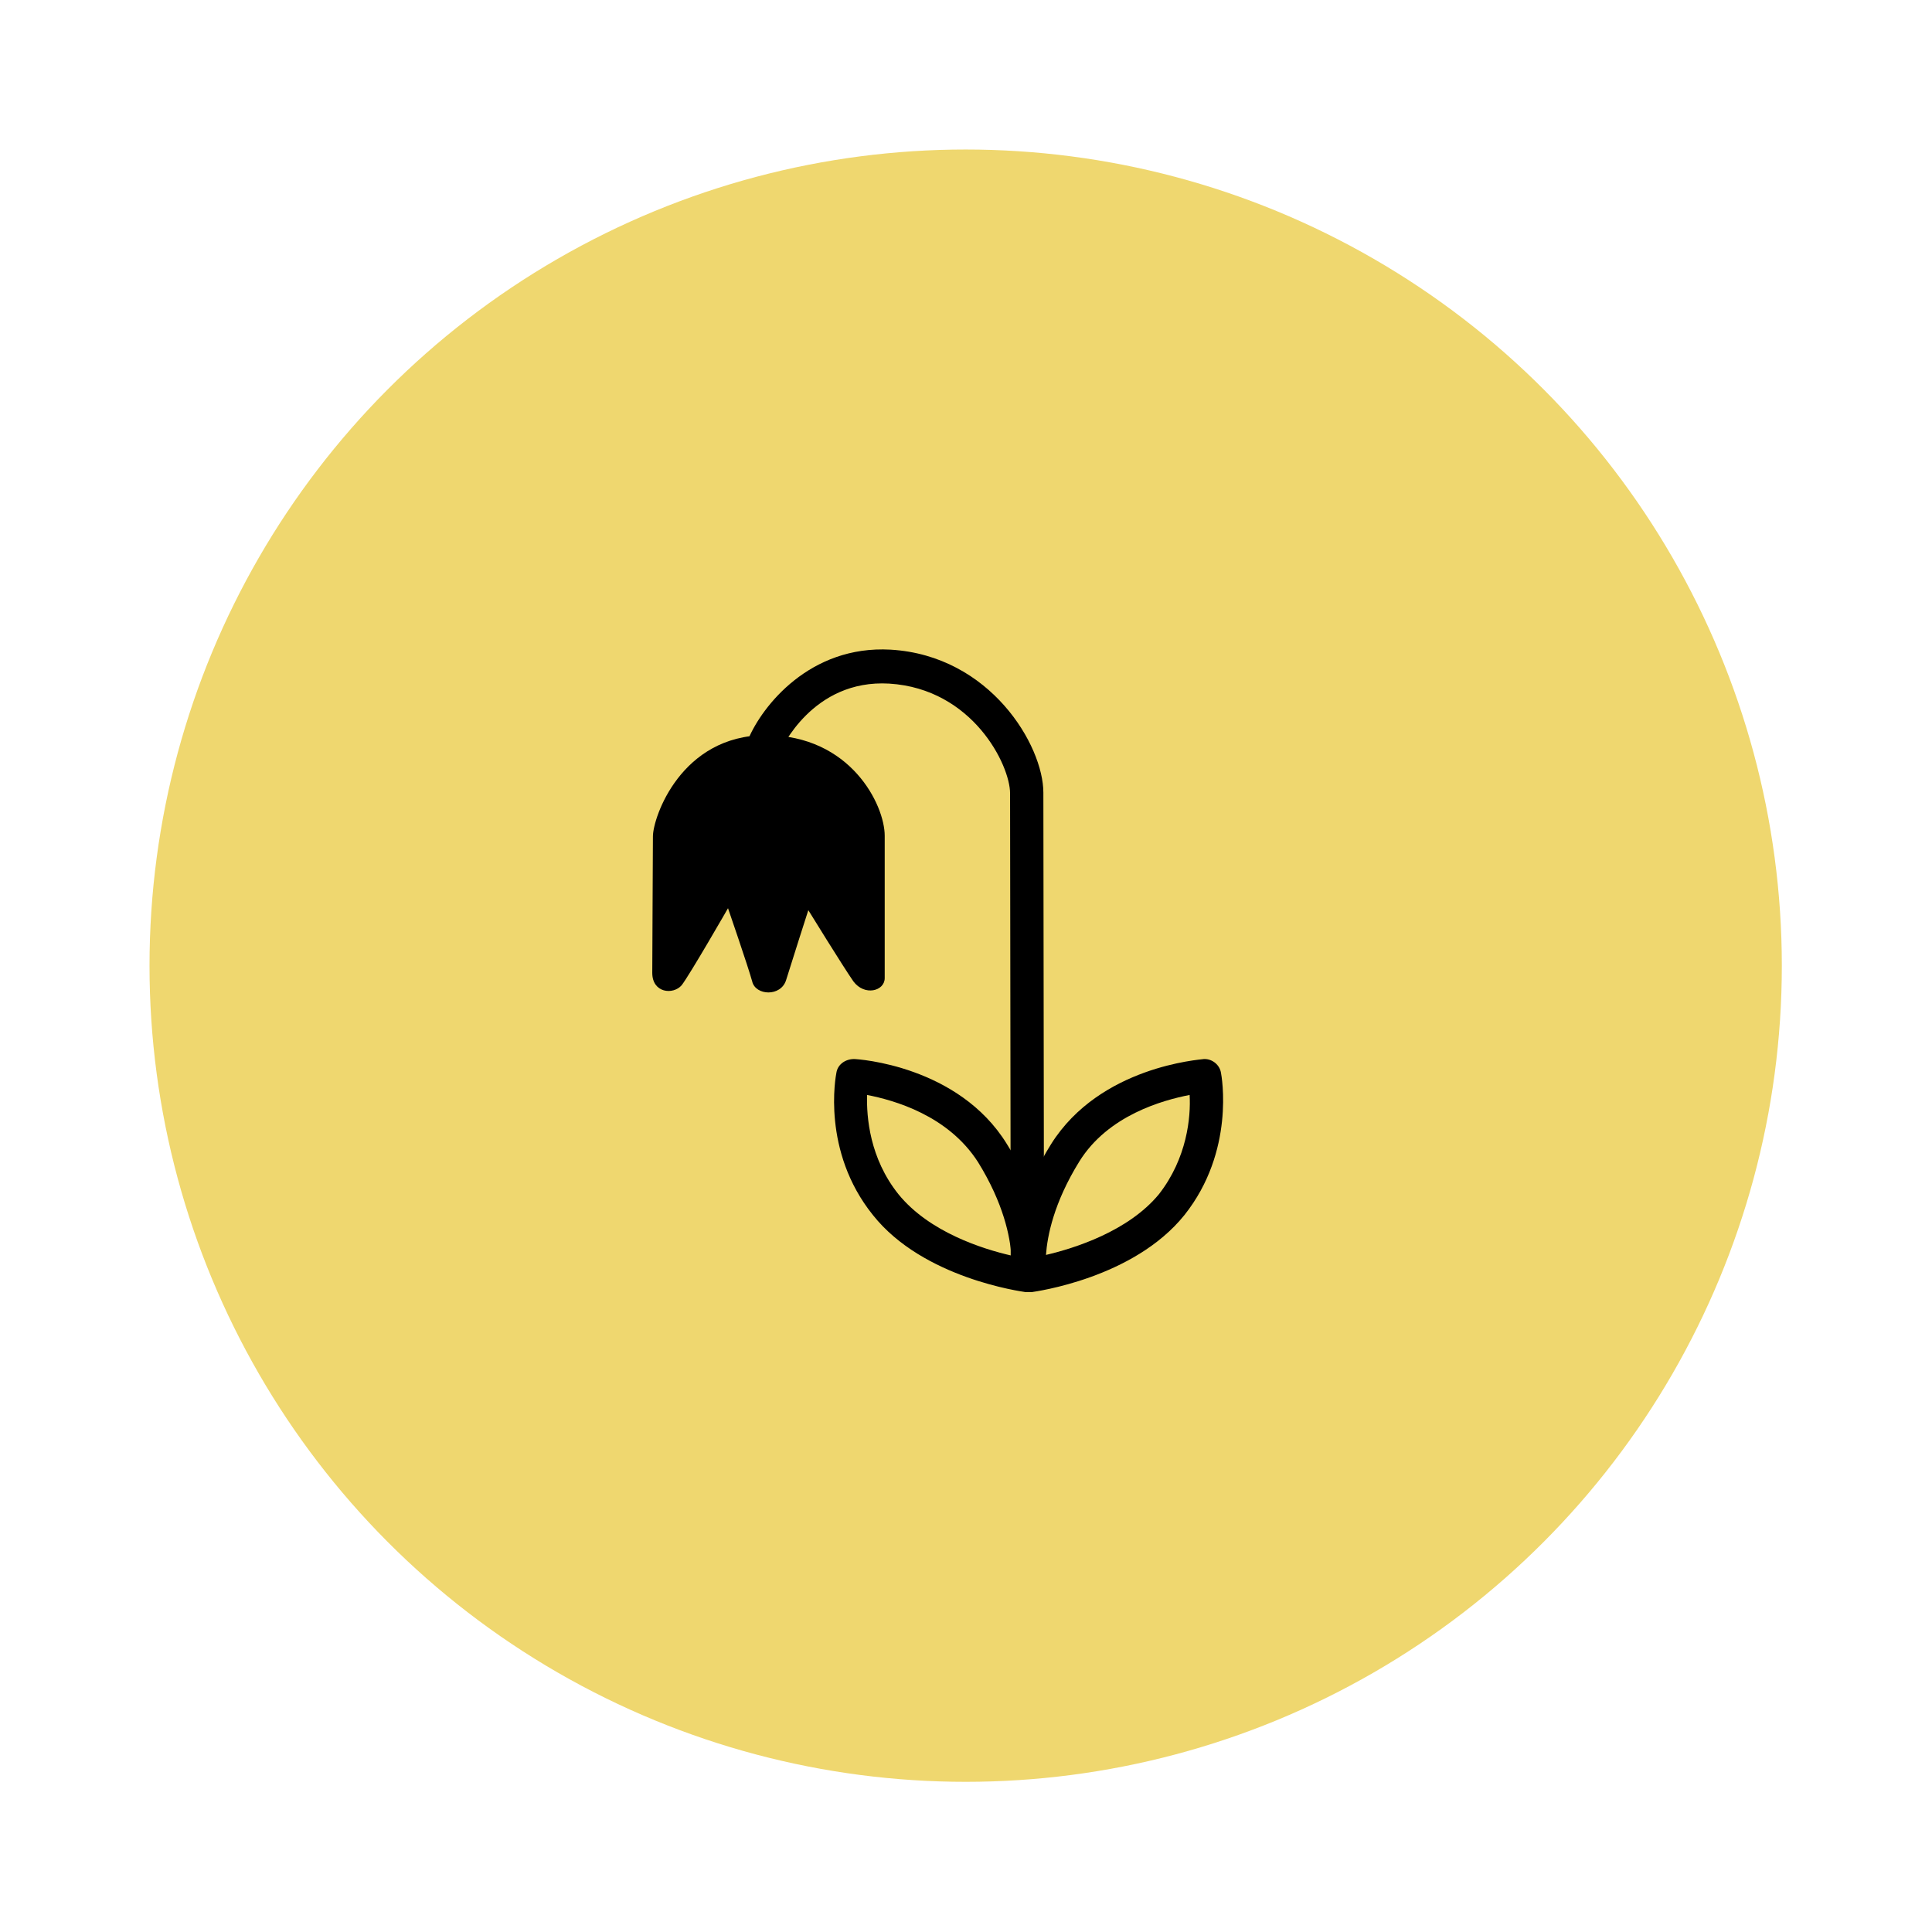
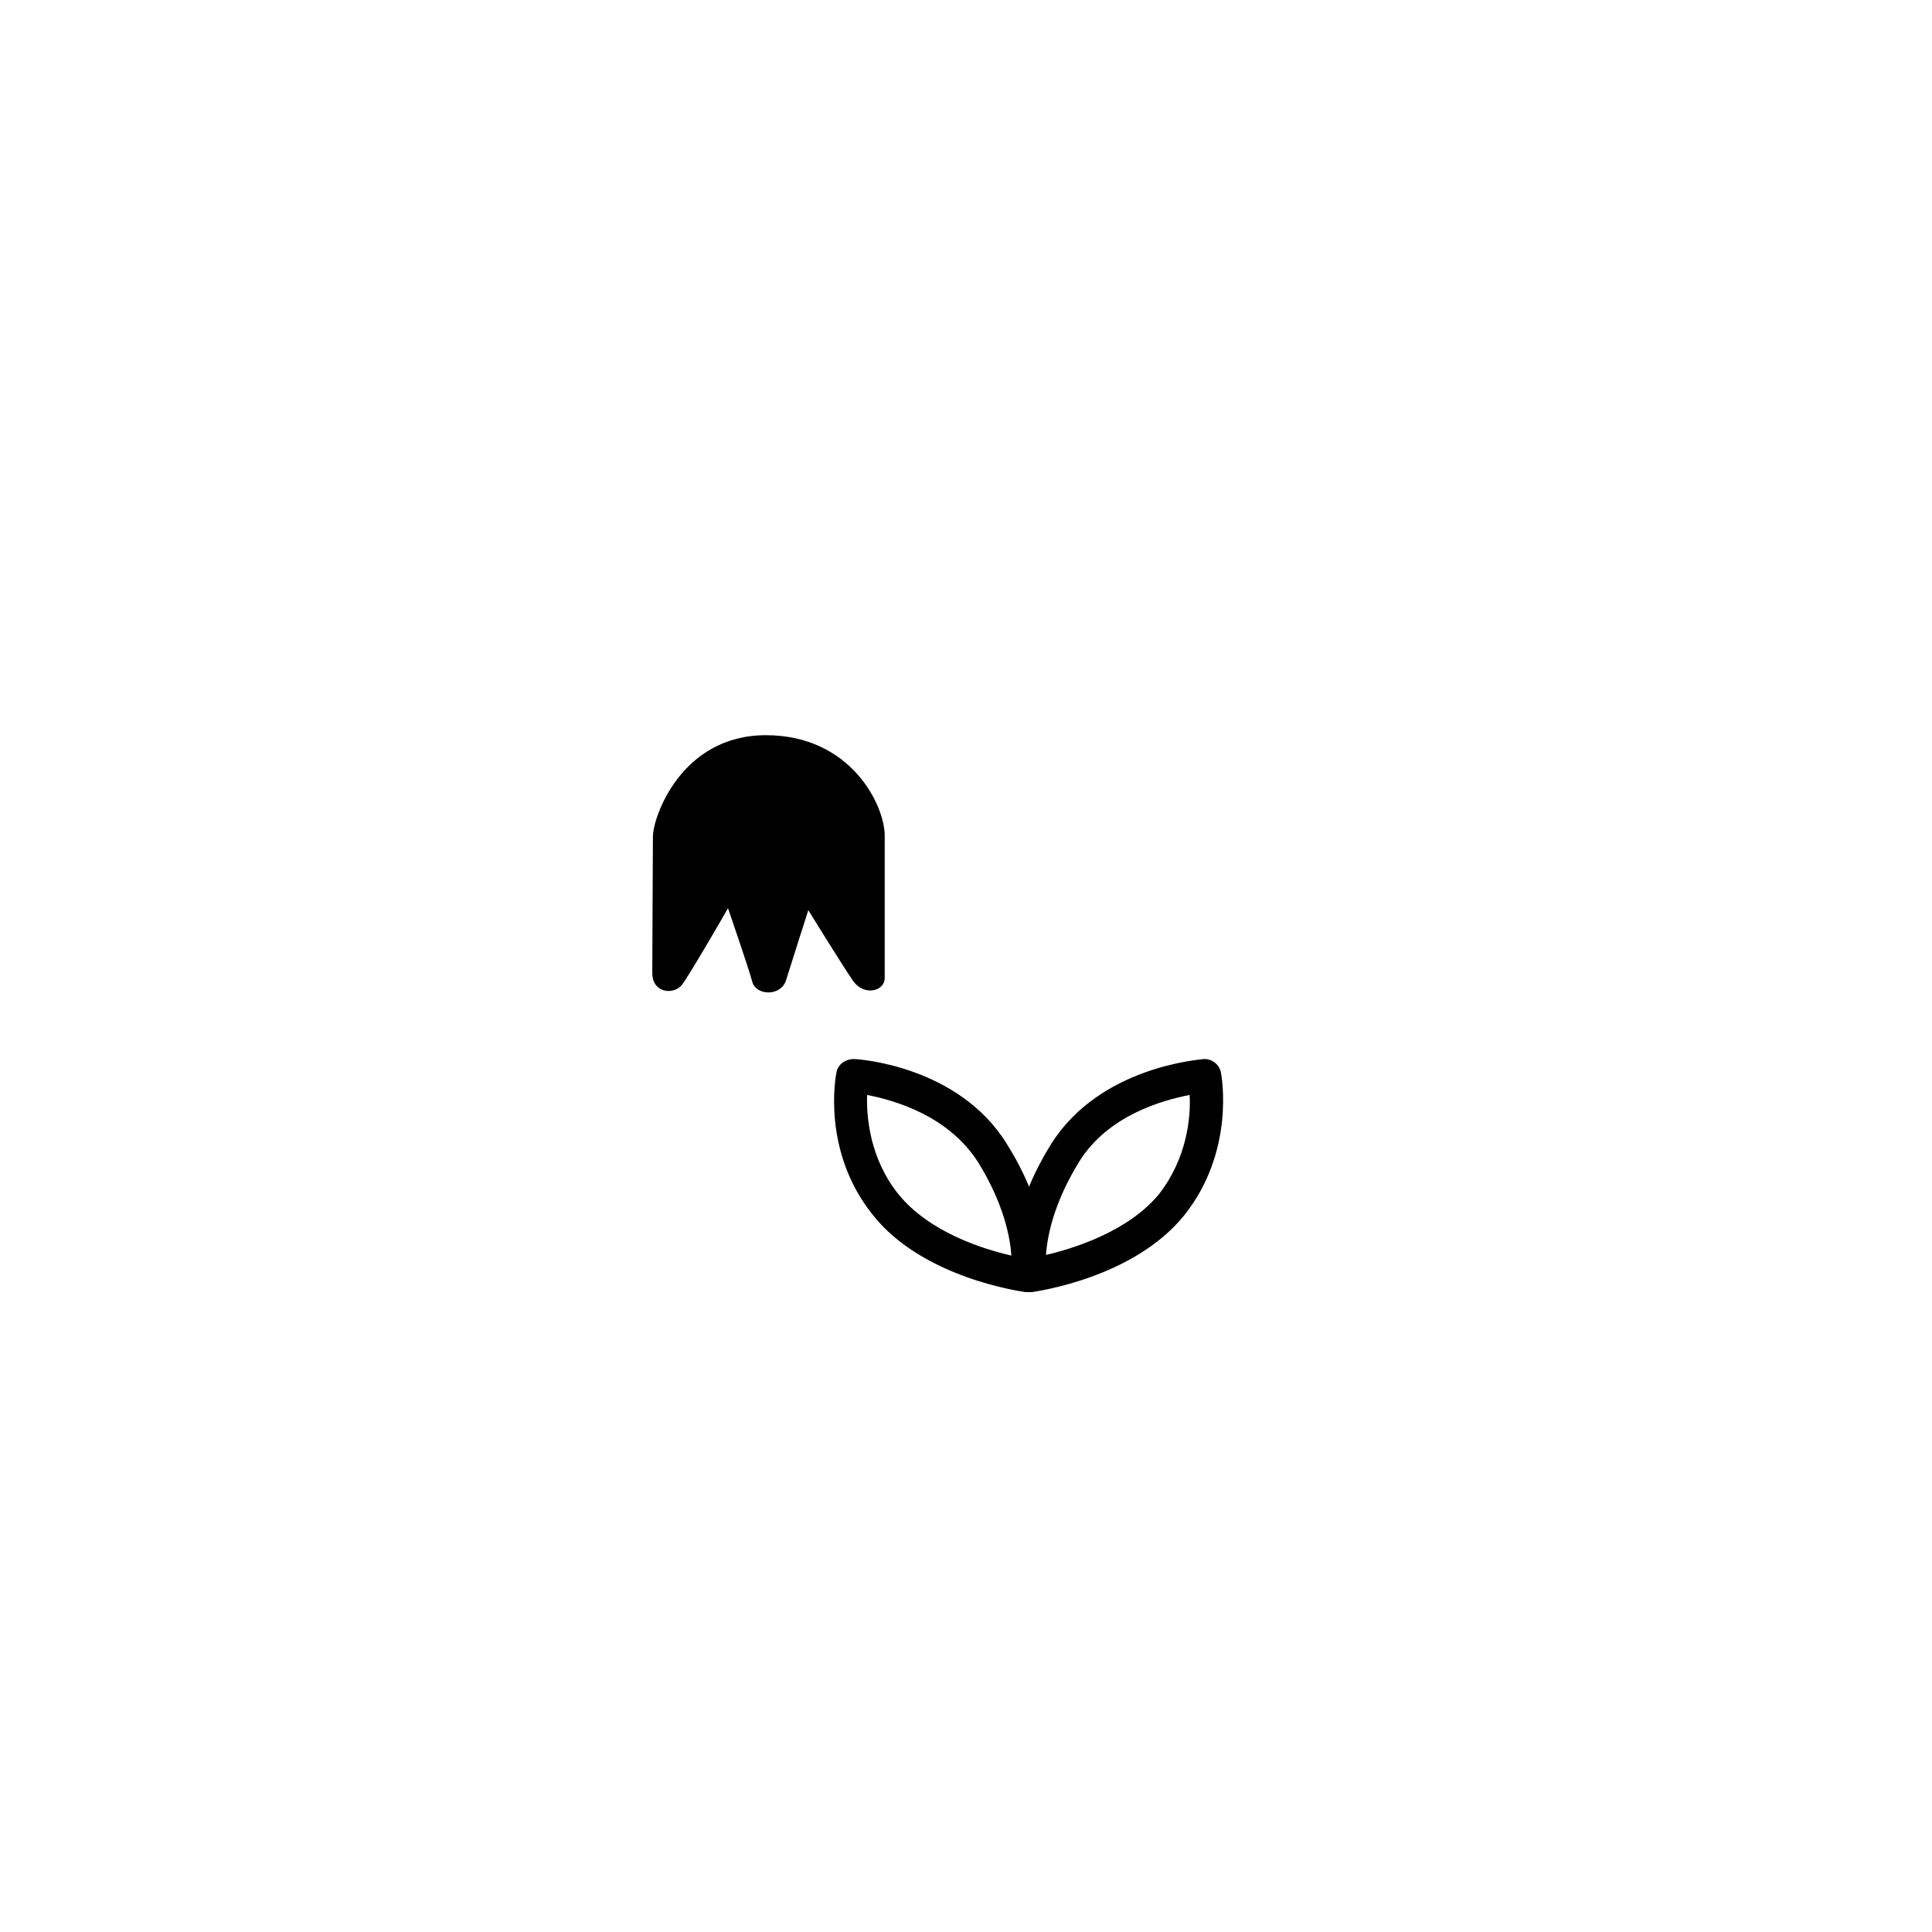
<svg xmlns="http://www.w3.org/2000/svg" version="1.1" id="Layer_1" x="0px" y="0px" viewBox="0 0 295.9 295.9" style="enable-background:new 0 0 295.9 295.9;" xml:space="preserve">
  <style type="text/css">
	.st0{fill:#EFD76F;}
</style>
-   <circle class="st0" cx="147.9" cy="147.9" r="125" />
  <path d="M99.9,149c0-4.1,0.1-18,0.1-20.9s4.3-15.5,17.3-15.5s18.2,10.7,18.2,15.4v21.8c0,2-3.1,2.8-4.8,0.5  c-1.6-2.3-6.9-10.9-6.9-10.9s-2.6,8.1-3.4,10.7s-4.7,2.4-5.2,0.2c-0.6-2.2-3.7-11.2-3.7-11.2s-5.8,10.1-7.1,11.8  C103.1,152.4,99.9,152.1,99.9,149L99.9,149z" />
-   <path d="M157.4,197.5c-1.4,0-2.6-1.1-2.6-2.6c0-0.7-0.1-67.5-0.1-73.4c0-4.3-5.7-16-18.5-16.8c-11.8-0.7-16.6,10.1-16.8,10.6  c-0.6,1.3-2.1,1.9-3.4,1.3c-1.3-0.6-1.9-2.1-1.4-3.4c2.1-5,9.4-14.4,21.8-13.7c15.3,0.9,23.4,14.7,23.4,21.9c0,6,0.1,72.8,0.1,73.4  C159.9,196.4,158.8,197.5,157.4,197.5C157.4,197.5,157.4,197.5,157.4,197.5z" />
  <path d="M157.4,197.9c-0.1,0-0.2,0-0.3,0c-0.6-0.1-15.7-2.1-23.4-11.8c-7.9-9.8-5.7-21.3-5.6-21.8c0.2-1.3,1.4-2.1,2.7-2.1  c0.6,0,16,1,23.4,13c7.3,11.6,5.9,20.2,5.8,20.6C159.7,197,158.6,197.9,157.4,197.9z M132.8,167.7c-0.1,3.4,0.4,9.7,4.8,15.2  c4.7,5.8,12.9,8.4,17.3,9.4c-0.2-2.9-1.2-8-5.1-14.3C145.2,170.8,136.9,168.5,132.8,167.7z" />
  <path d="M157.7,197.9c-1.2,0-2.3-0.9-2.5-2.1c-0.1-0.4-1.5-8.9,5.8-20.6c7.5-11.9,22.8-12.9,23.4-13c0,0,0.1,0,0.1,0h0  c1.2,0,2.3,0.9,2.5,2.1c0.1,0.5,2.2,12-5.6,21.8c-7.8,9.7-22.8,11.7-23.4,11.8C157.9,197.9,157.8,197.9,157.7,197.9z M182.2,167.7  c-4.1,0.8-12.5,3.1-16.9,10.2c-3.9,6.3-4.9,11.4-5.1,14.3c4.3-1,12.6-3.6,17.3-9.3C181.8,177.4,182.4,171.1,182.2,167.7z" />
</svg>